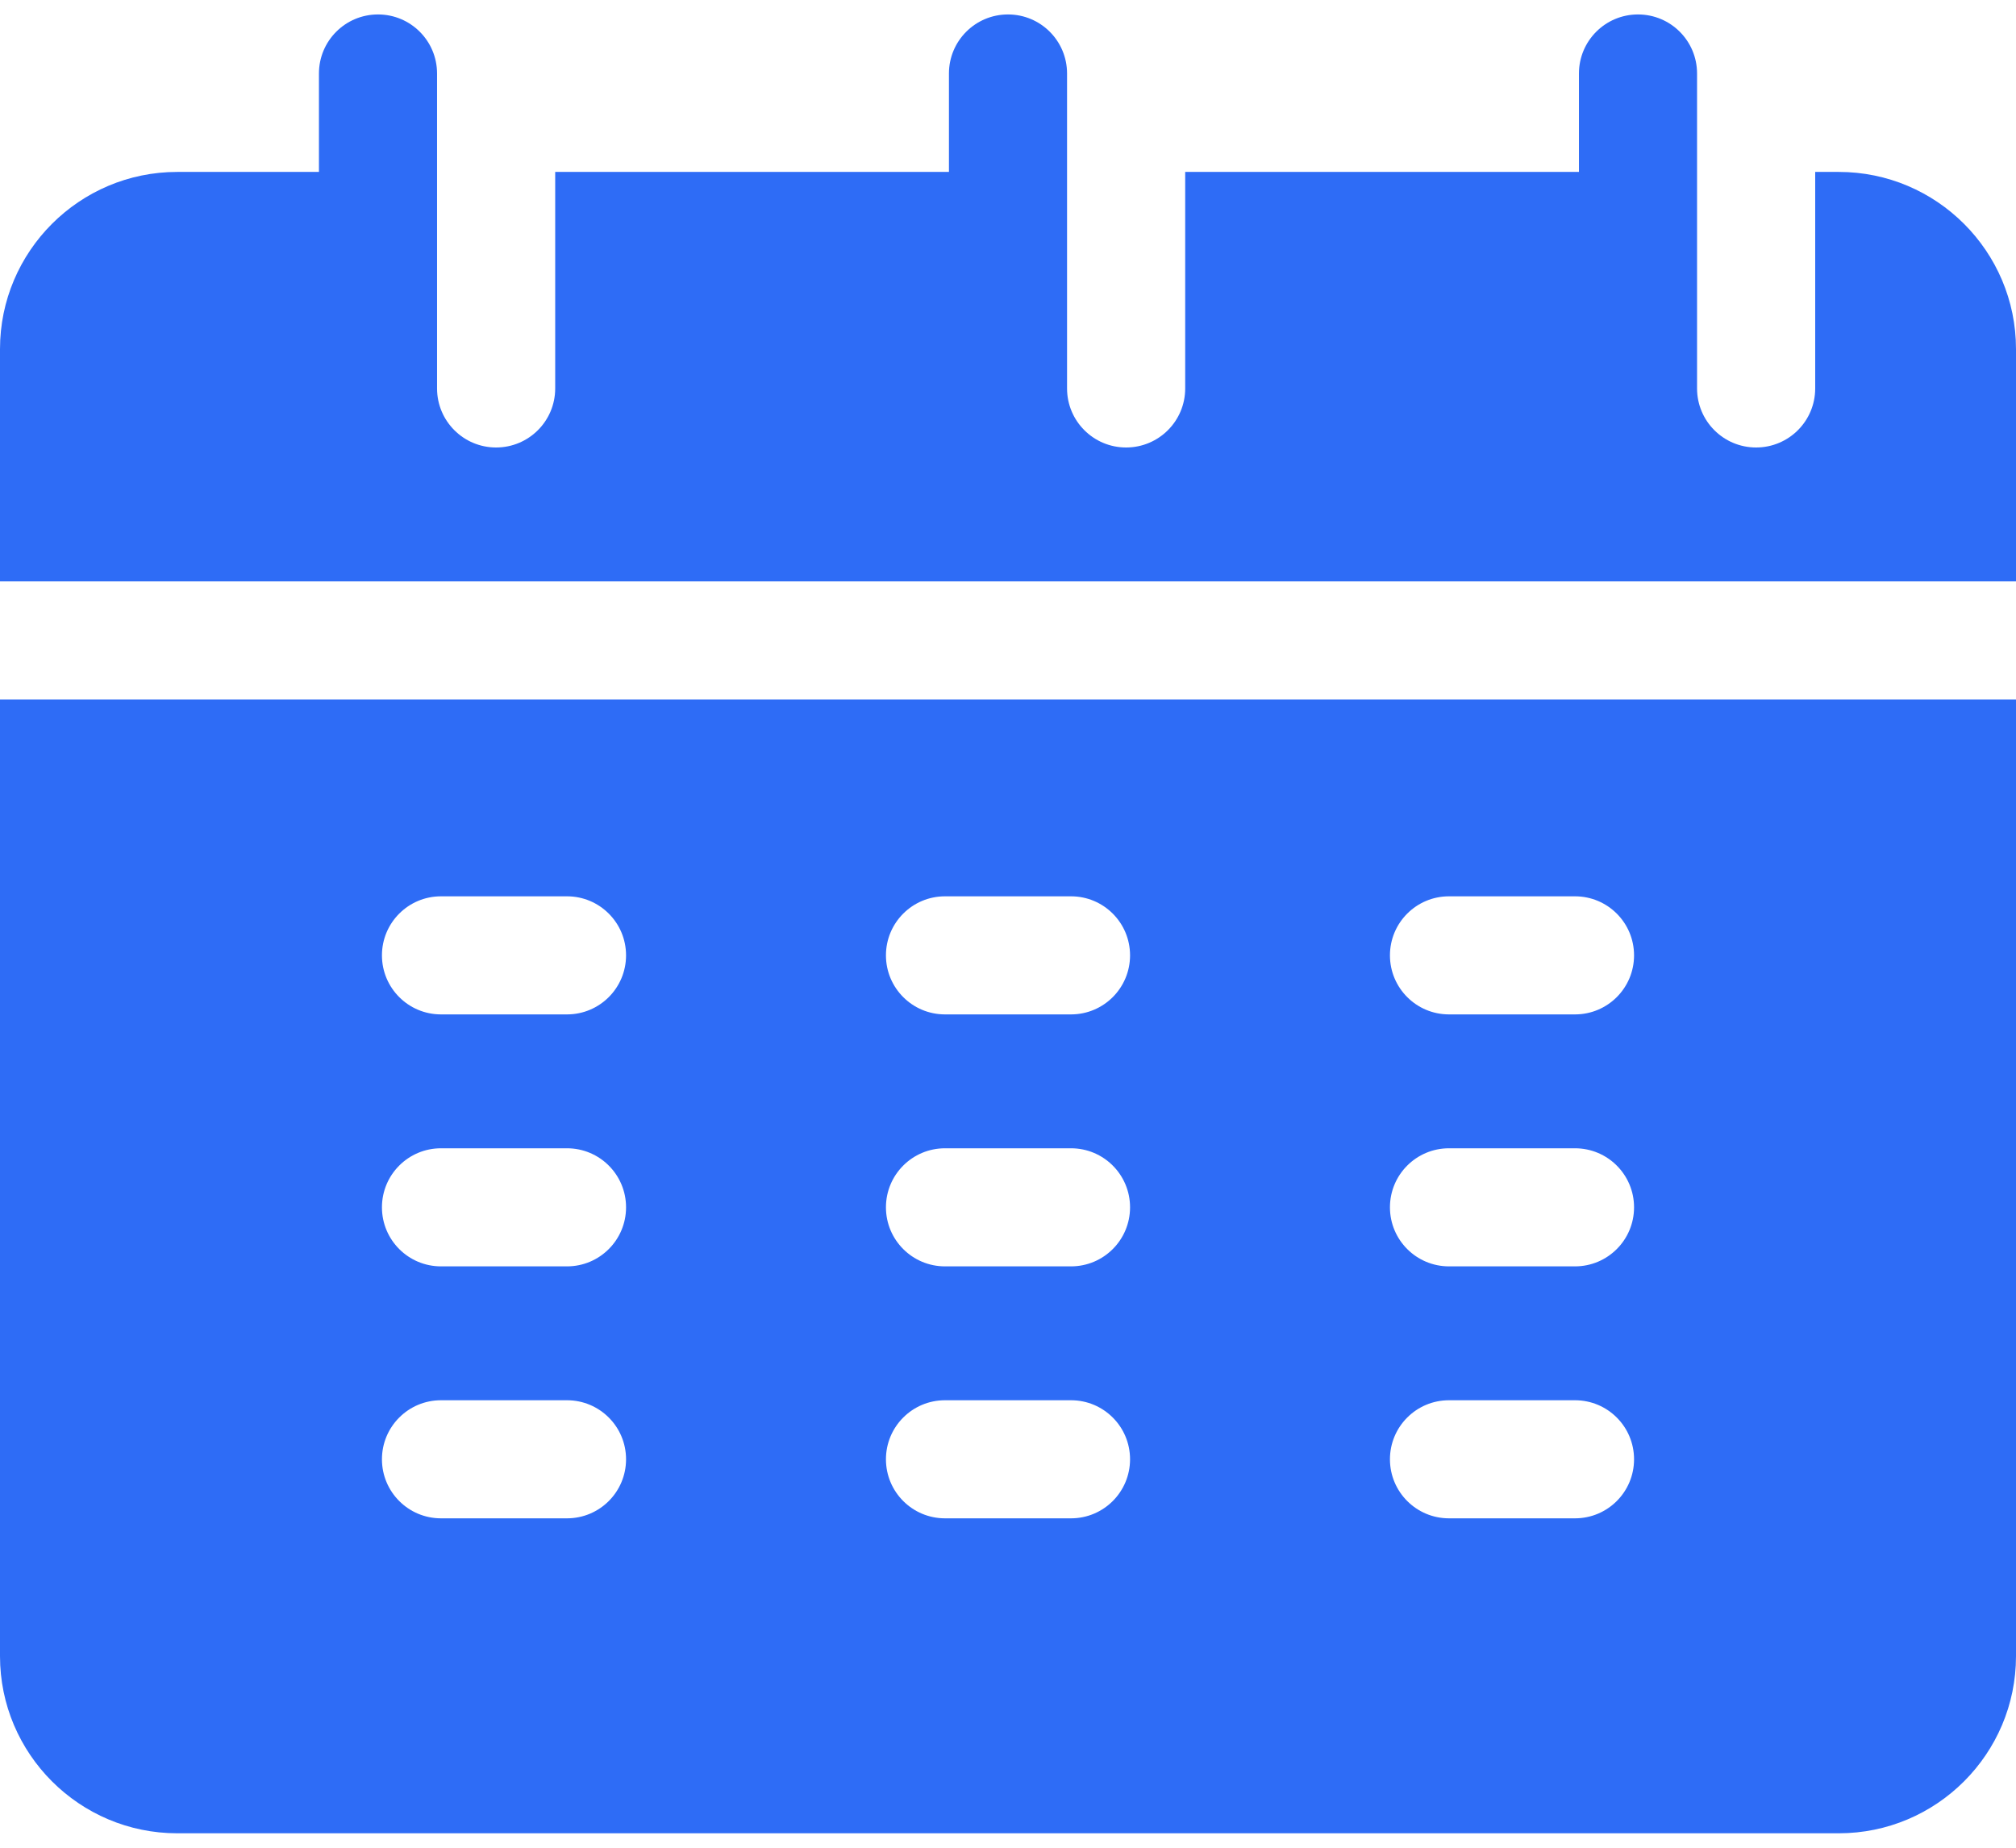
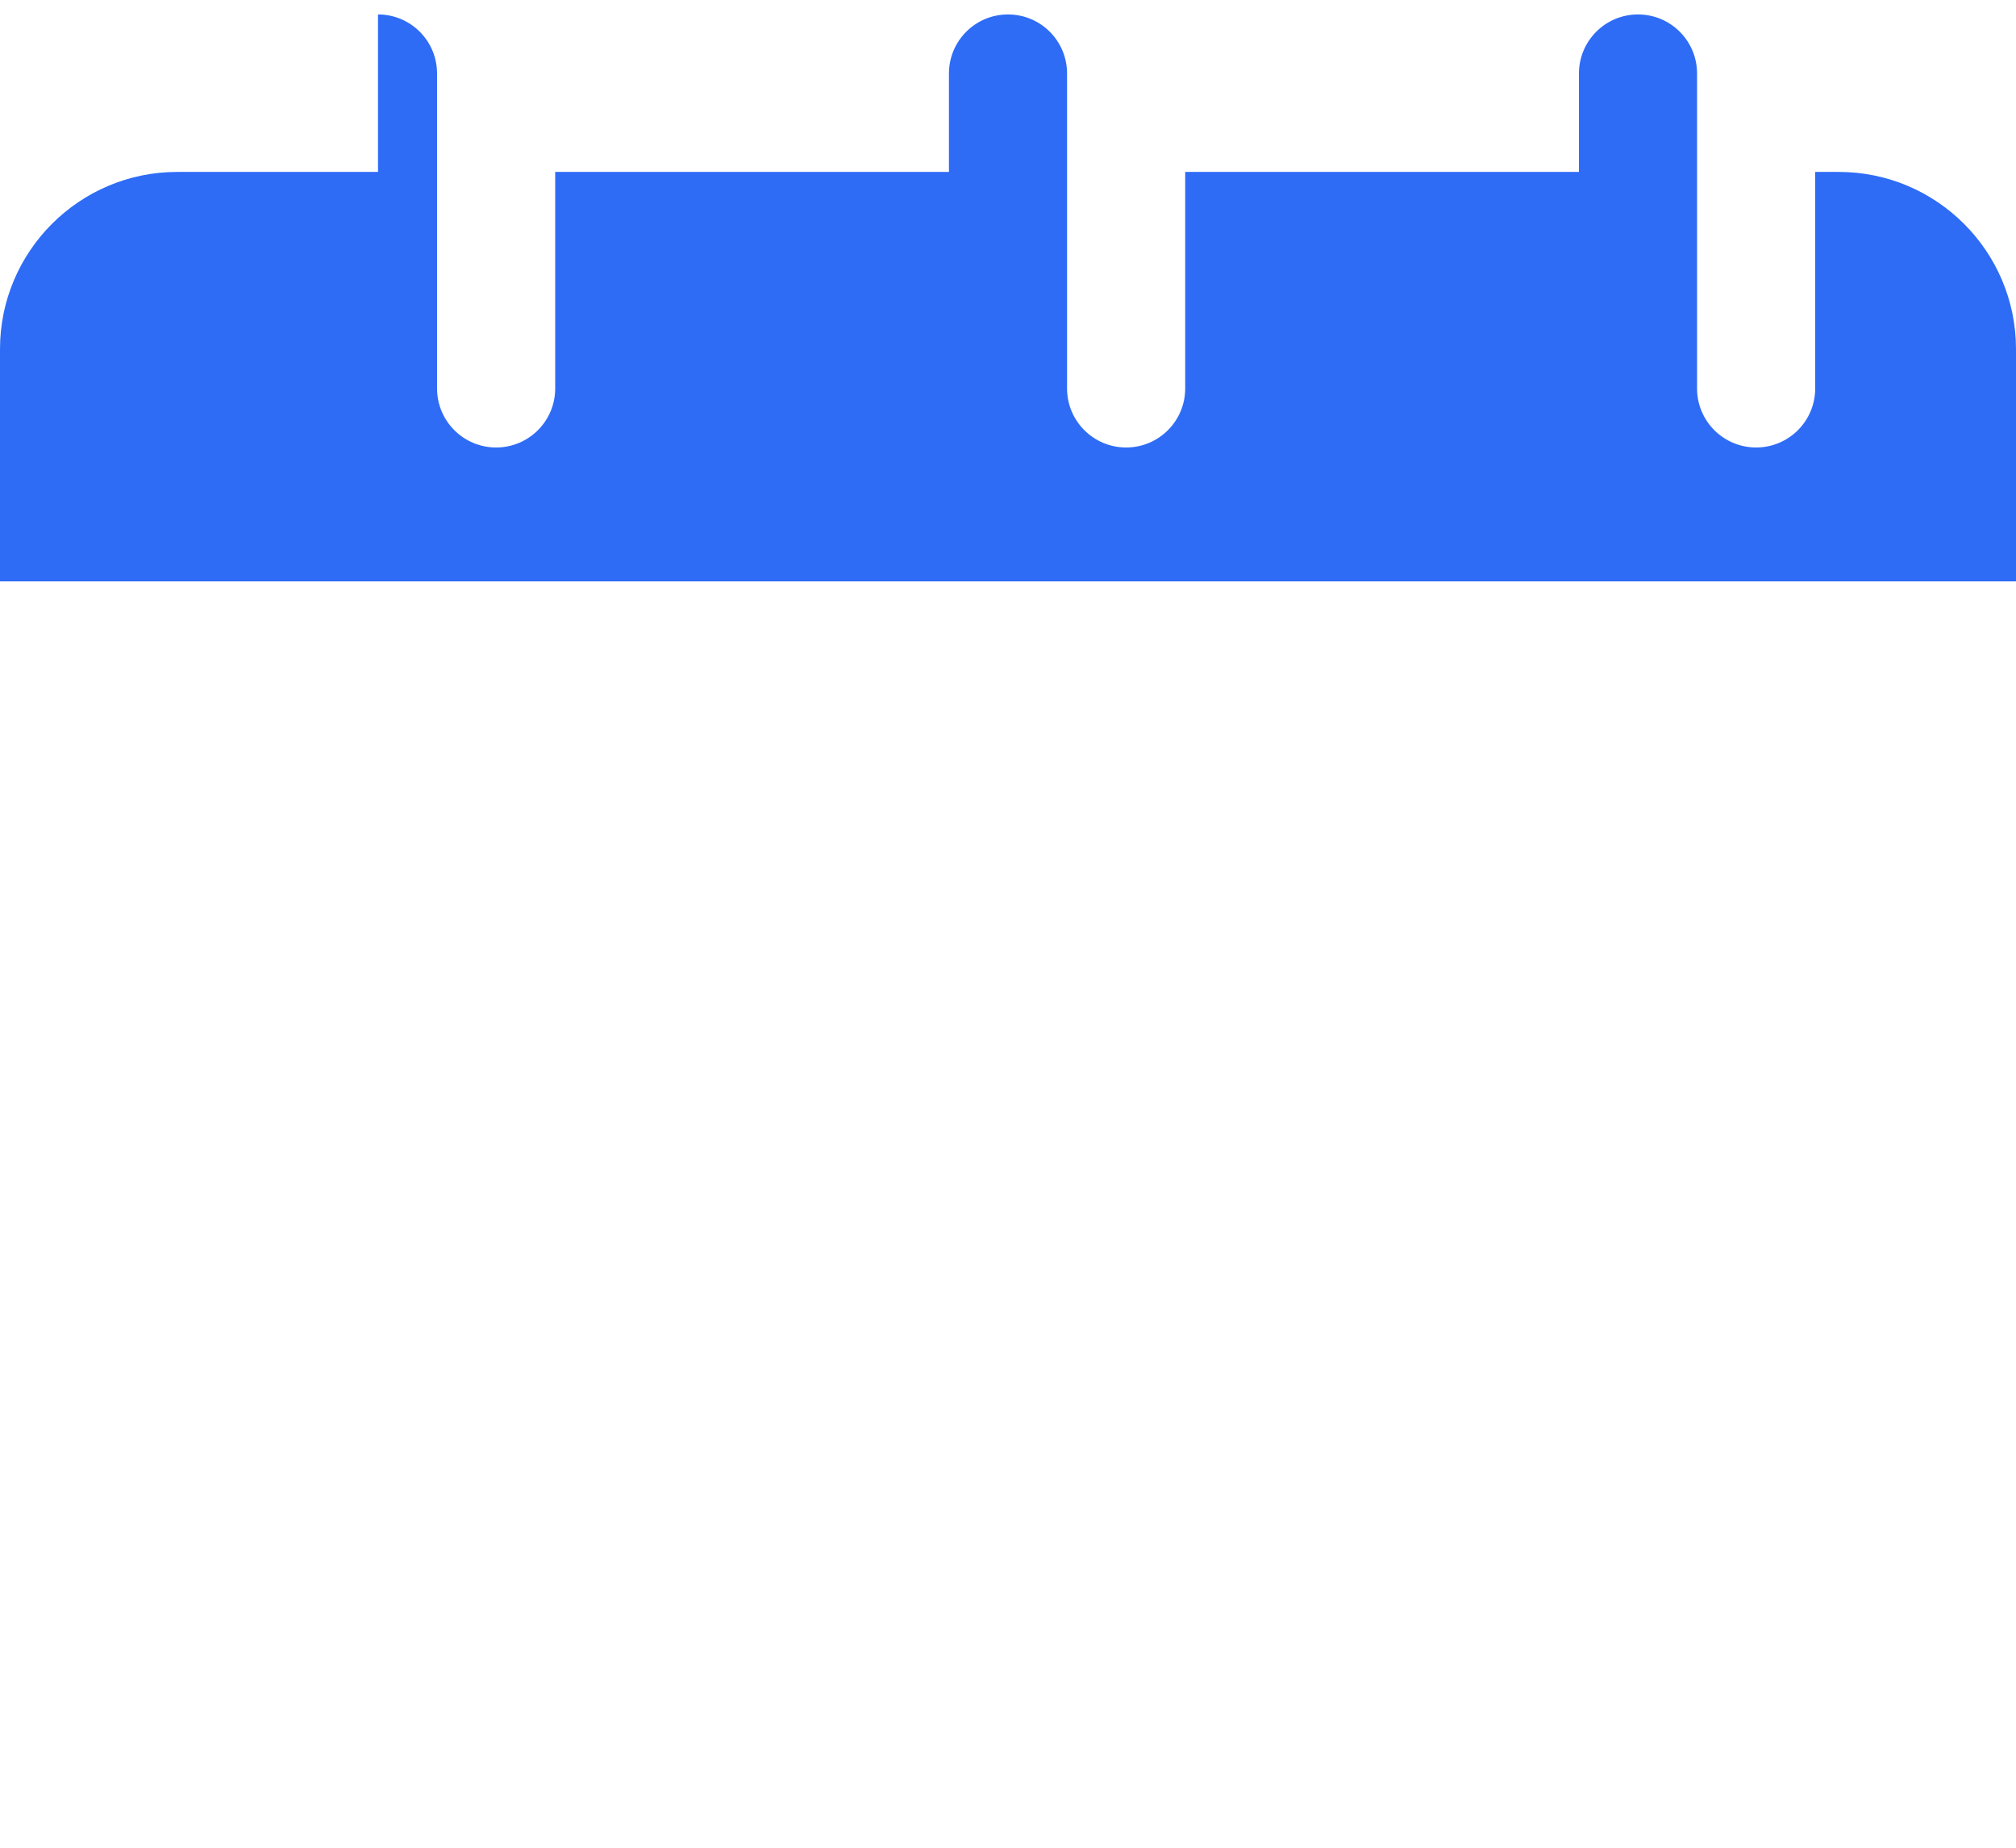
<svg xmlns="http://www.w3.org/2000/svg" width="48" height="44" viewBox="0 0 48 44" fill="none">
-   <path d="M48 13.844C48 10.712 48 8.52 48 8.312C48 5.986 46.108 4.094 43.781 4.094H43.219V9.25C43.219 10.027 42.589 10.656 41.812 10.656C41.036 10.656 40.406 10.027 40.406 9.25C40.406 7.671 40.406 3.322 40.406 1.75C40.406 0.973 39.777 0.344 39 0.344C38.223 0.344 37.594 0.973 37.594 1.75V4.094H28.219V9.25C28.219 10.027 27.589 10.656 26.812 10.656C26.036 10.656 25.406 10.027 25.406 9.25C25.406 7.671 25.406 3.322 25.406 1.75C25.406 0.973 24.777 0.344 24 0.344C23.223 0.344 22.594 0.973 22.594 1.75V4.094H13.219V9.25C13.219 10.027 12.589 10.656 11.812 10.656C11.036 10.656 10.406 10.027 10.406 9.25C10.406 7.671 10.406 3.322 10.406 1.75C10.406 0.973 9.777 0.344 9 0.344C8.223 0.344 7.594 0.973 7.594 1.75V4.094H4.219C1.893 4.094 0 5.986 0 8.312V13.844H48Z" fill="#2E6CF6" />
-   <path d="M0 16.656V39.438C0 41.764 1.893 43.656 4.219 43.656H43.781C46.108 43.656 48 41.764 48 39.438C48 38.835 48 25.674 48 16.656C47.125 16.656 0.484 16.656 0 16.656ZM13.5 36.156H10.5C9.723 36.156 9.094 35.527 9.094 34.75C9.094 33.973 9.723 33.344 10.5 33.344H13.5C14.277 33.344 14.906 33.973 14.906 34.75C14.906 35.527 14.277 36.156 13.5 36.156ZM13.5 30.156H10.5C9.723 30.156 9.094 29.527 9.094 28.75C9.094 27.973 9.723 27.344 10.5 27.344H13.5C14.277 27.344 14.906 27.973 14.906 28.75C14.906 29.527 14.277 30.156 13.5 30.156ZM13.5 24.156H10.5C9.723 24.156 9.094 23.527 9.094 22.75C9.094 21.973 9.723 21.344 10.5 21.344H13.5C14.277 21.344 14.906 21.973 14.906 22.75C14.906 23.527 14.277 24.156 13.5 24.156ZM25.5 36.156H22.5C21.723 36.156 21.094 35.527 21.094 34.75C21.094 33.973 21.723 33.344 22.5 33.344H25.5C26.277 33.344 26.906 33.973 26.906 34.75C26.906 35.527 26.277 36.156 25.5 36.156ZM25.5 30.156H22.5C21.723 30.156 21.094 29.527 21.094 28.75C21.094 27.973 21.723 27.344 22.5 27.344H25.5C26.277 27.344 26.906 27.973 26.906 28.75C26.906 29.527 26.277 30.156 25.5 30.156ZM25.5 24.156H22.5C21.723 24.156 21.094 23.527 21.094 22.75C21.094 21.973 21.723 21.344 22.5 21.344H25.5C26.277 21.344 26.906 21.973 26.906 22.75C26.906 23.527 26.277 24.156 25.5 24.156ZM37.5 36.156H34.5C33.723 36.156 33.094 35.527 33.094 34.75C33.094 33.973 33.723 33.344 34.5 33.344H37.5C38.277 33.344 38.906 33.973 38.906 34.75C38.906 35.527 38.277 36.156 37.5 36.156ZM37.5 30.156H34.5C33.723 30.156 33.094 29.527 33.094 28.75C33.094 27.973 33.723 27.344 34.5 27.344H37.5C38.277 27.344 38.906 27.973 38.906 28.75C38.906 29.527 38.277 30.156 37.5 30.156ZM37.5 24.156H34.5C33.723 24.156 33.094 23.527 33.094 22.75C33.094 21.973 33.723 21.344 34.5 21.344H37.5C38.277 21.344 38.906 21.973 38.906 22.75C38.906 23.527 38.277 24.156 37.5 24.156Z" fill="#2E6CF6" />
+   <path d="M48 13.844C48 10.712 48 8.52 48 8.312C48 5.986 46.108 4.094 43.781 4.094H43.219V9.25C43.219 10.027 42.589 10.656 41.812 10.656C41.036 10.656 40.406 10.027 40.406 9.25C40.406 7.671 40.406 3.322 40.406 1.75C40.406 0.973 39.777 0.344 39 0.344C38.223 0.344 37.594 0.973 37.594 1.75V4.094H28.219V9.25C28.219 10.027 27.589 10.656 26.812 10.656C26.036 10.656 25.406 10.027 25.406 9.25C25.406 7.671 25.406 3.322 25.406 1.75C25.406 0.973 24.777 0.344 24 0.344C23.223 0.344 22.594 0.973 22.594 1.75V4.094H13.219V9.25C13.219 10.027 12.589 10.656 11.812 10.656C11.036 10.656 10.406 10.027 10.406 9.25C10.406 7.671 10.406 3.322 10.406 1.75C10.406 0.973 9.777 0.344 9 0.344V4.094H4.219C1.893 4.094 0 5.986 0 8.312V13.844H48Z" fill="#2E6CF6" />
</svg>